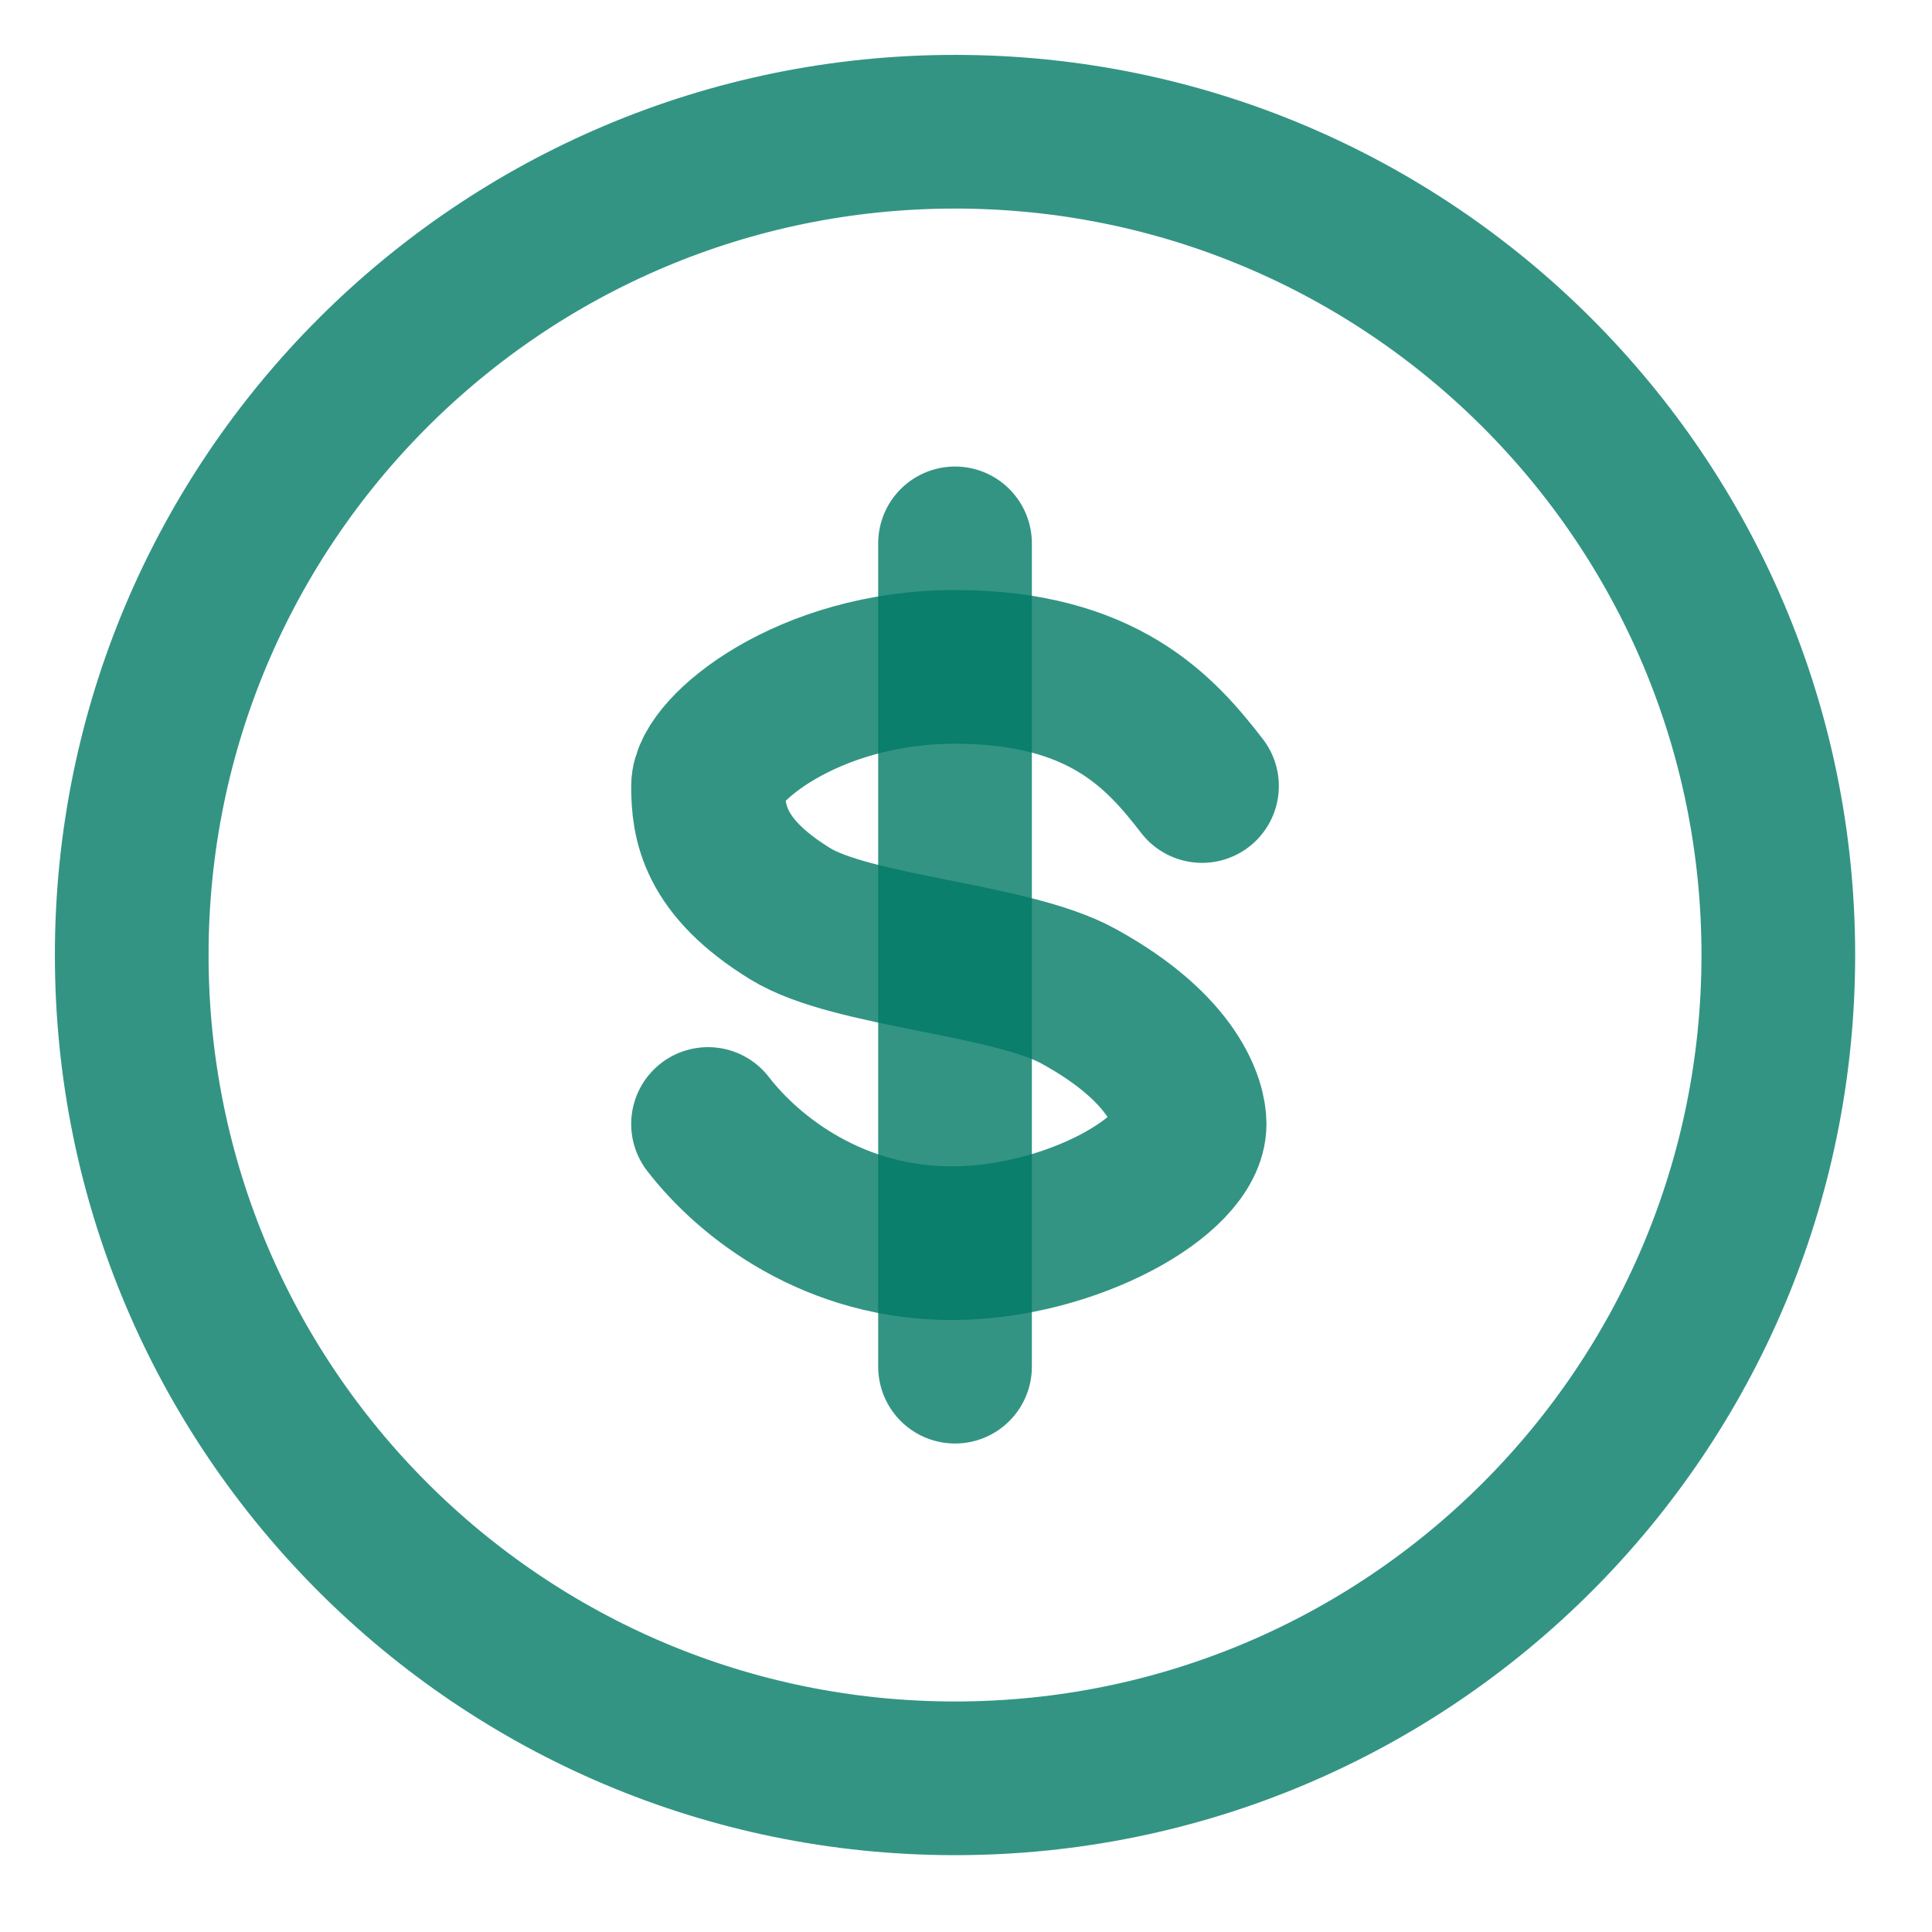
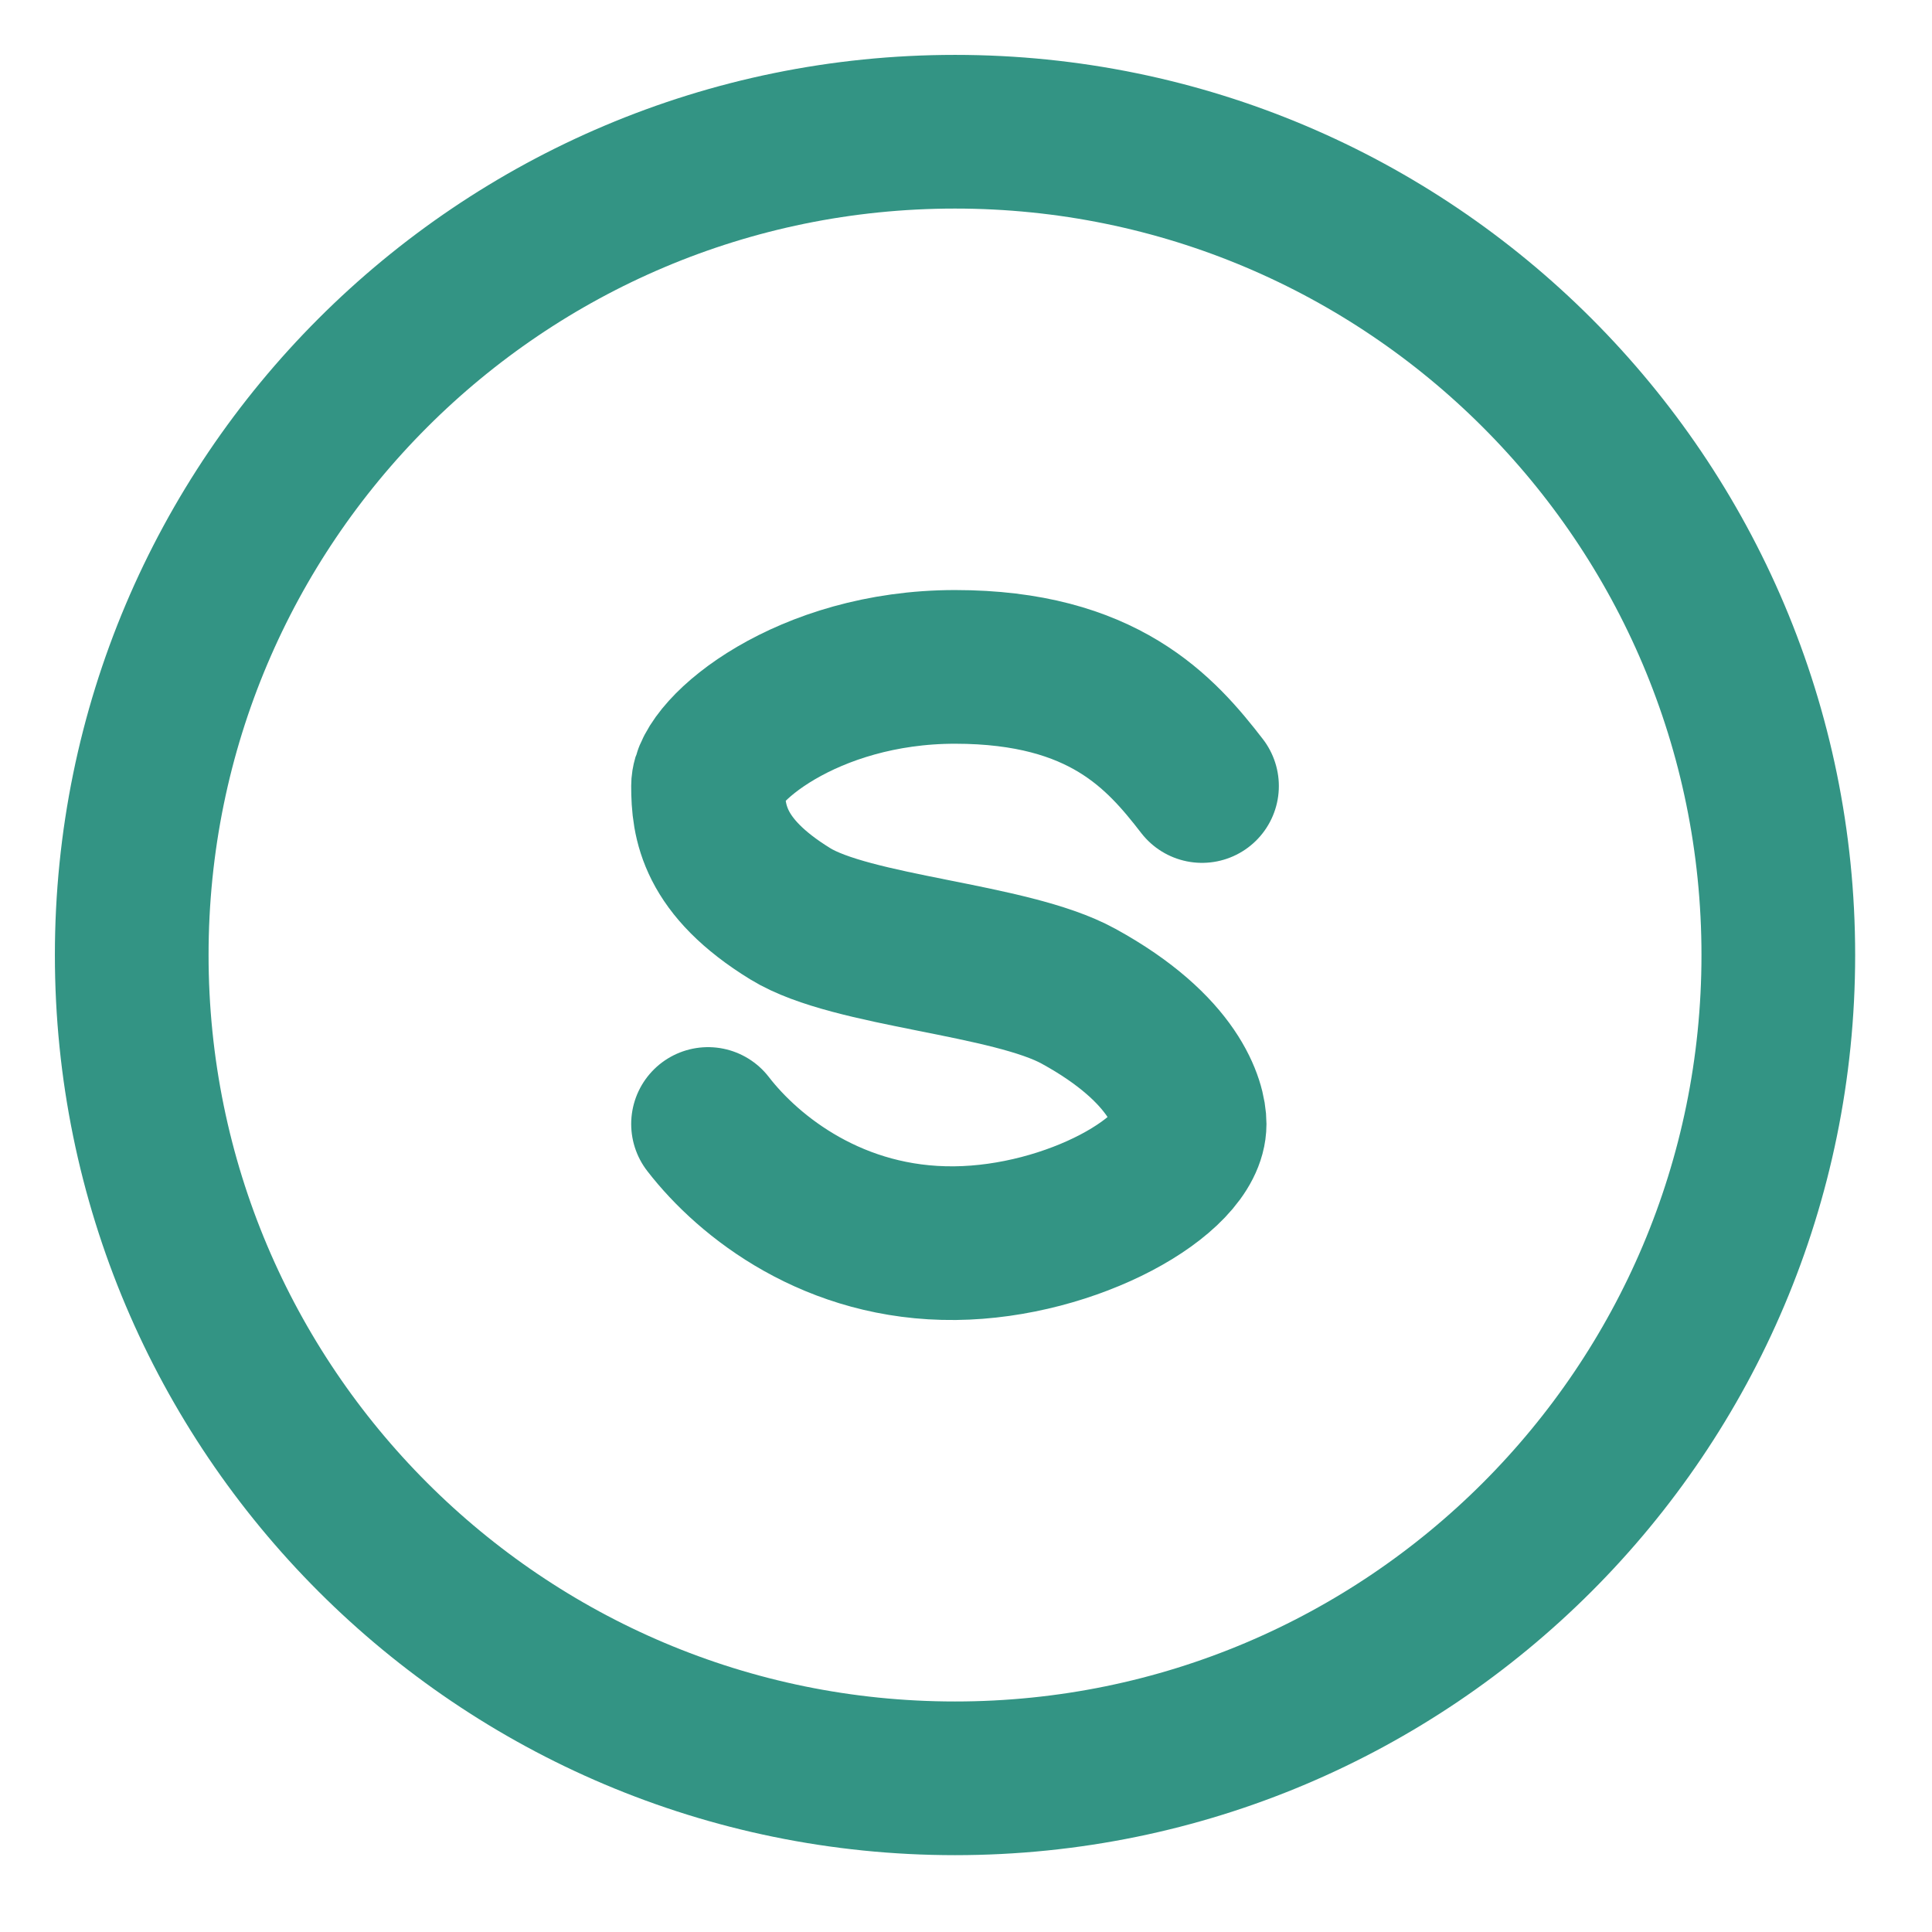
<svg xmlns="http://www.w3.org/2000/svg" width="44" height="44" viewBox="0 0 44 44" fill="none">
  <path d="M21.75 40.5C32.105 40.5 40.5 32.105 40.5 21.75C40.5 11.395 32.105 3 21.75 3C11.395 3 3 11.395 3 21.75C3 32.105 11.395 40.5 21.75 40.5Z" stroke="#007A66" stroke-opacity="0.8" stroke-width="3.5" />
  <path d="M27.375 17.901C26.438 16.688 25.125 15.188 21.75 15.188C18.375 15.188 16.125 17.089 16.125 17.901C16.125 18.714 16.252 19.739 18 20.812C19.41 21.678 23.003 21.832 24.562 22.688C26.773 23.9 27.093 25.163 27.093 25.598C27.093 26.782 24.408 28.285 21.75 28.312C19.005 28.341 17.062 26.812 16.125 25.598" stroke="#007A66" stroke-opacity="0.8" stroke-width="3.5" stroke-linecap="round" stroke-linejoin="round" />
-   <path d="M21.75 12.375V31.125" stroke="#007A66" stroke-opacity="0.8" stroke-width="3.5" stroke-linecap="round" stroke-linejoin="round" />
</svg>